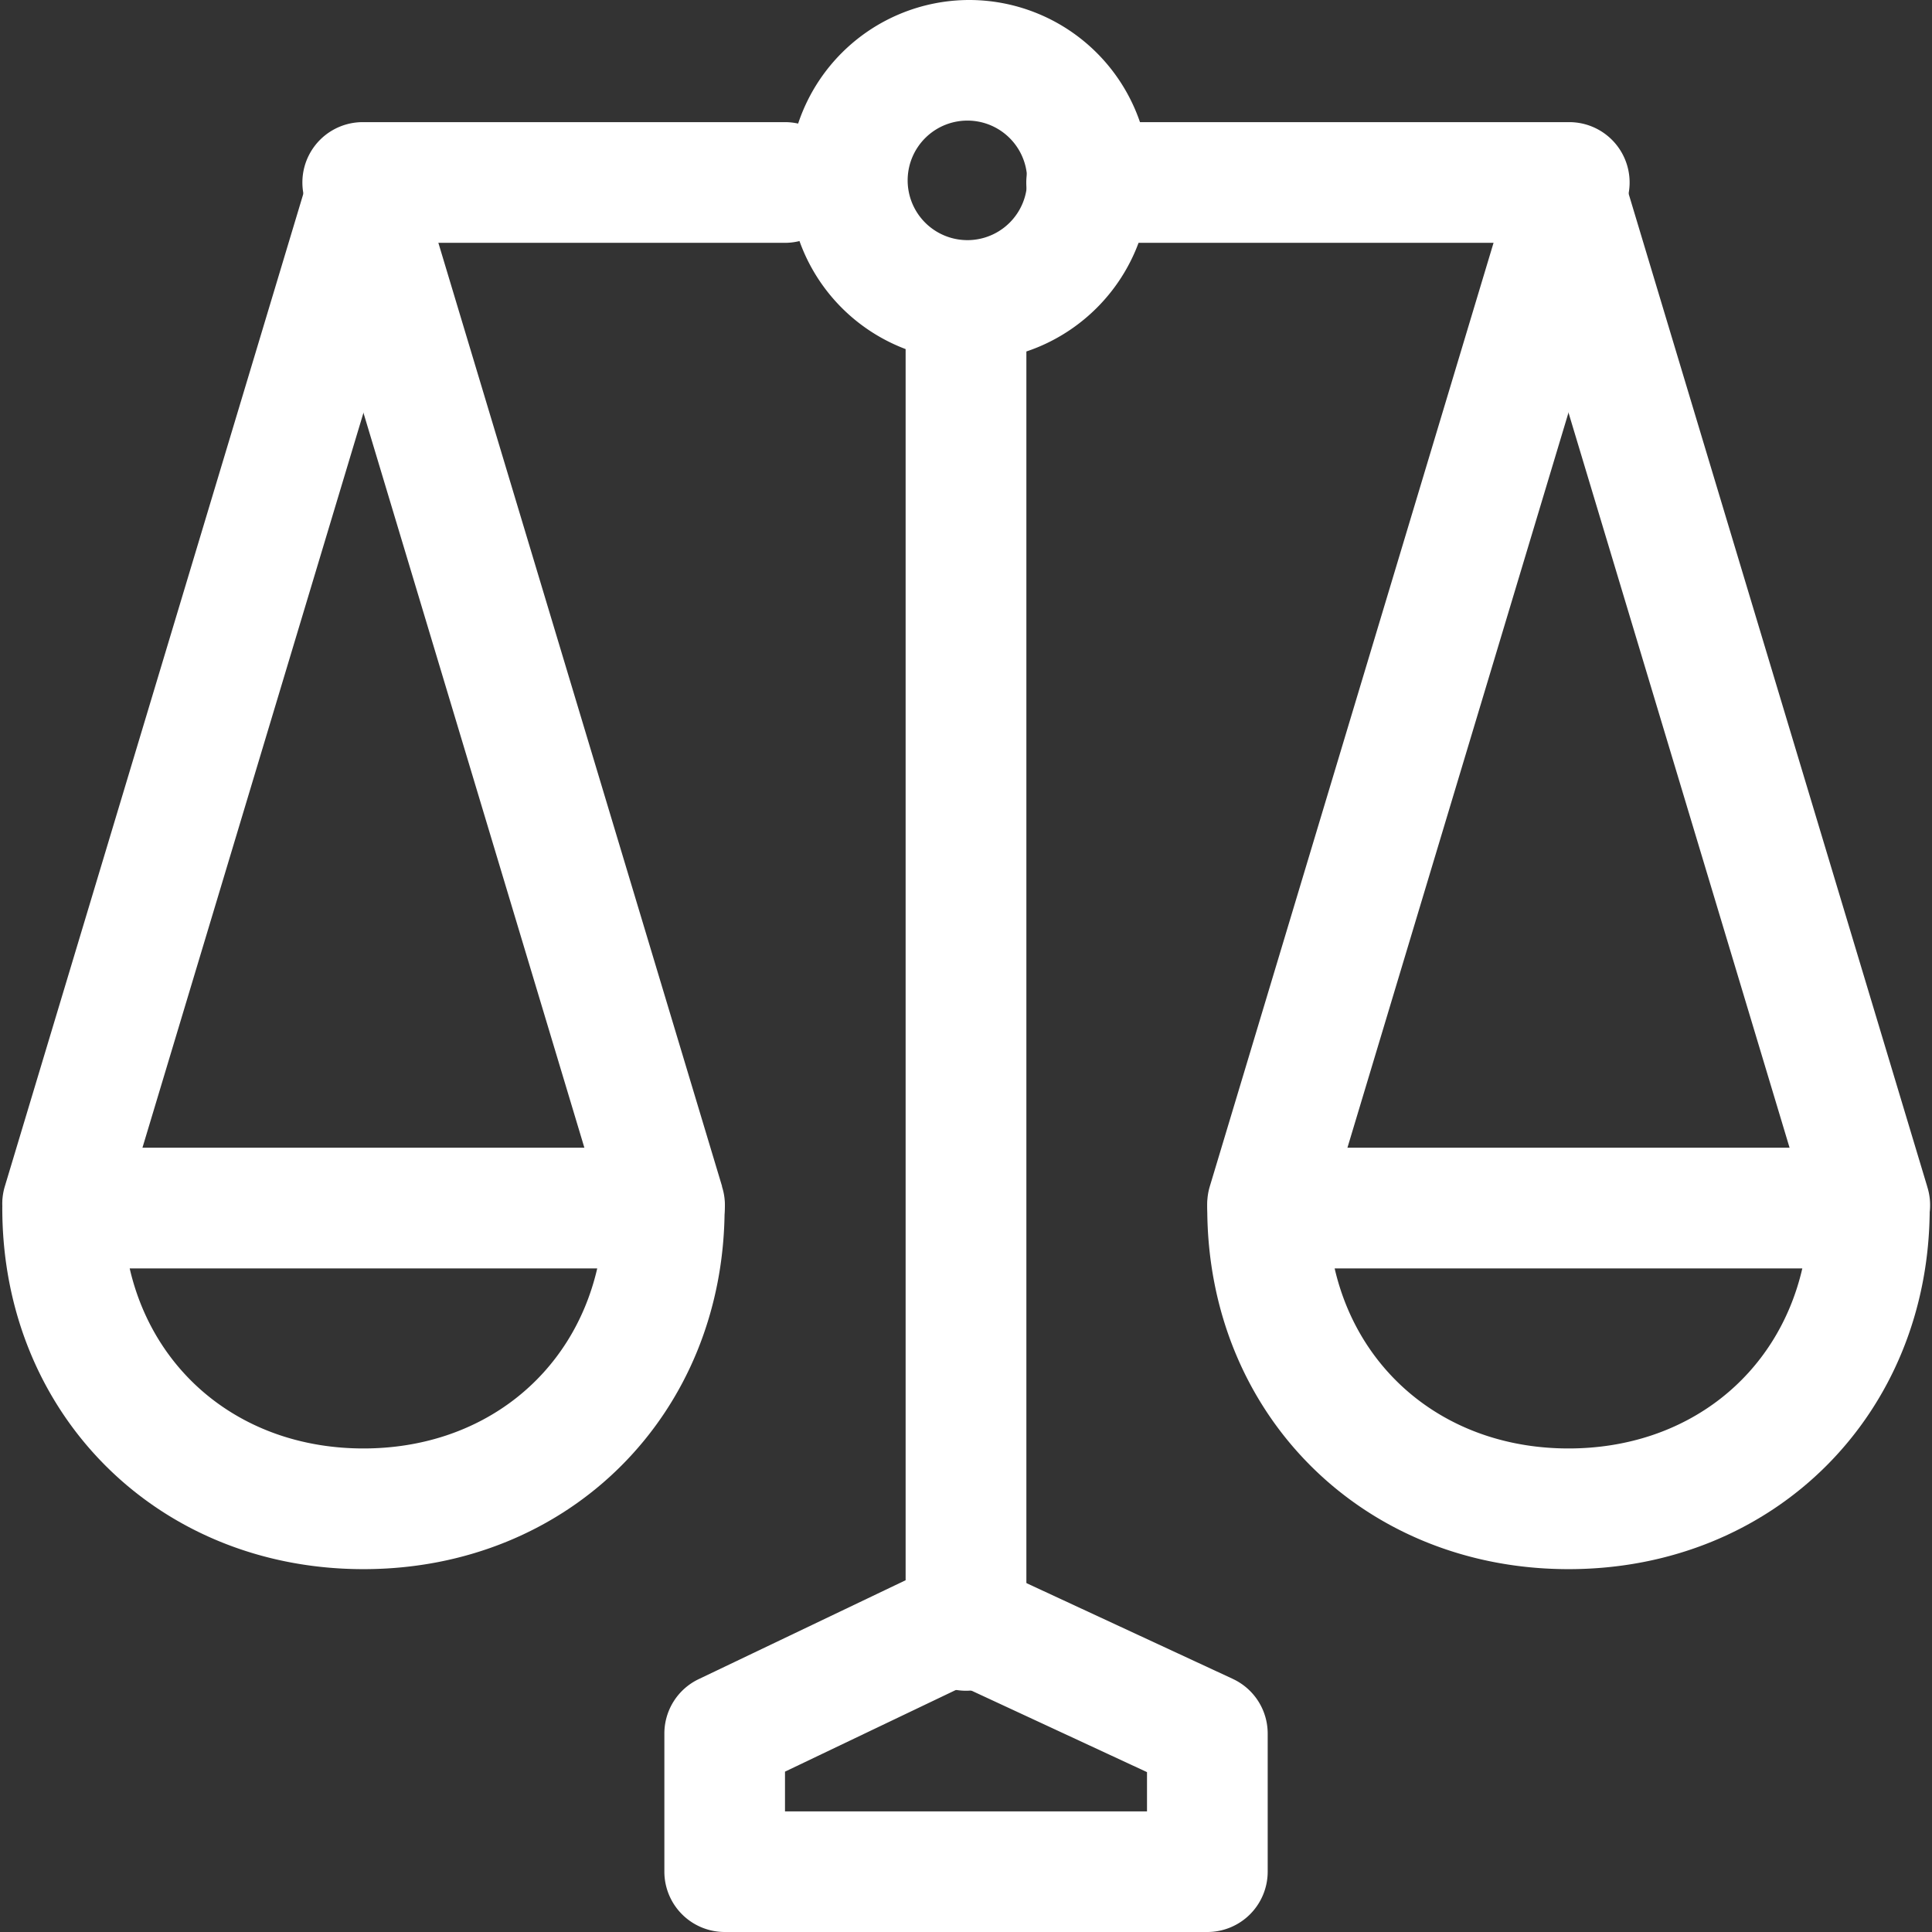
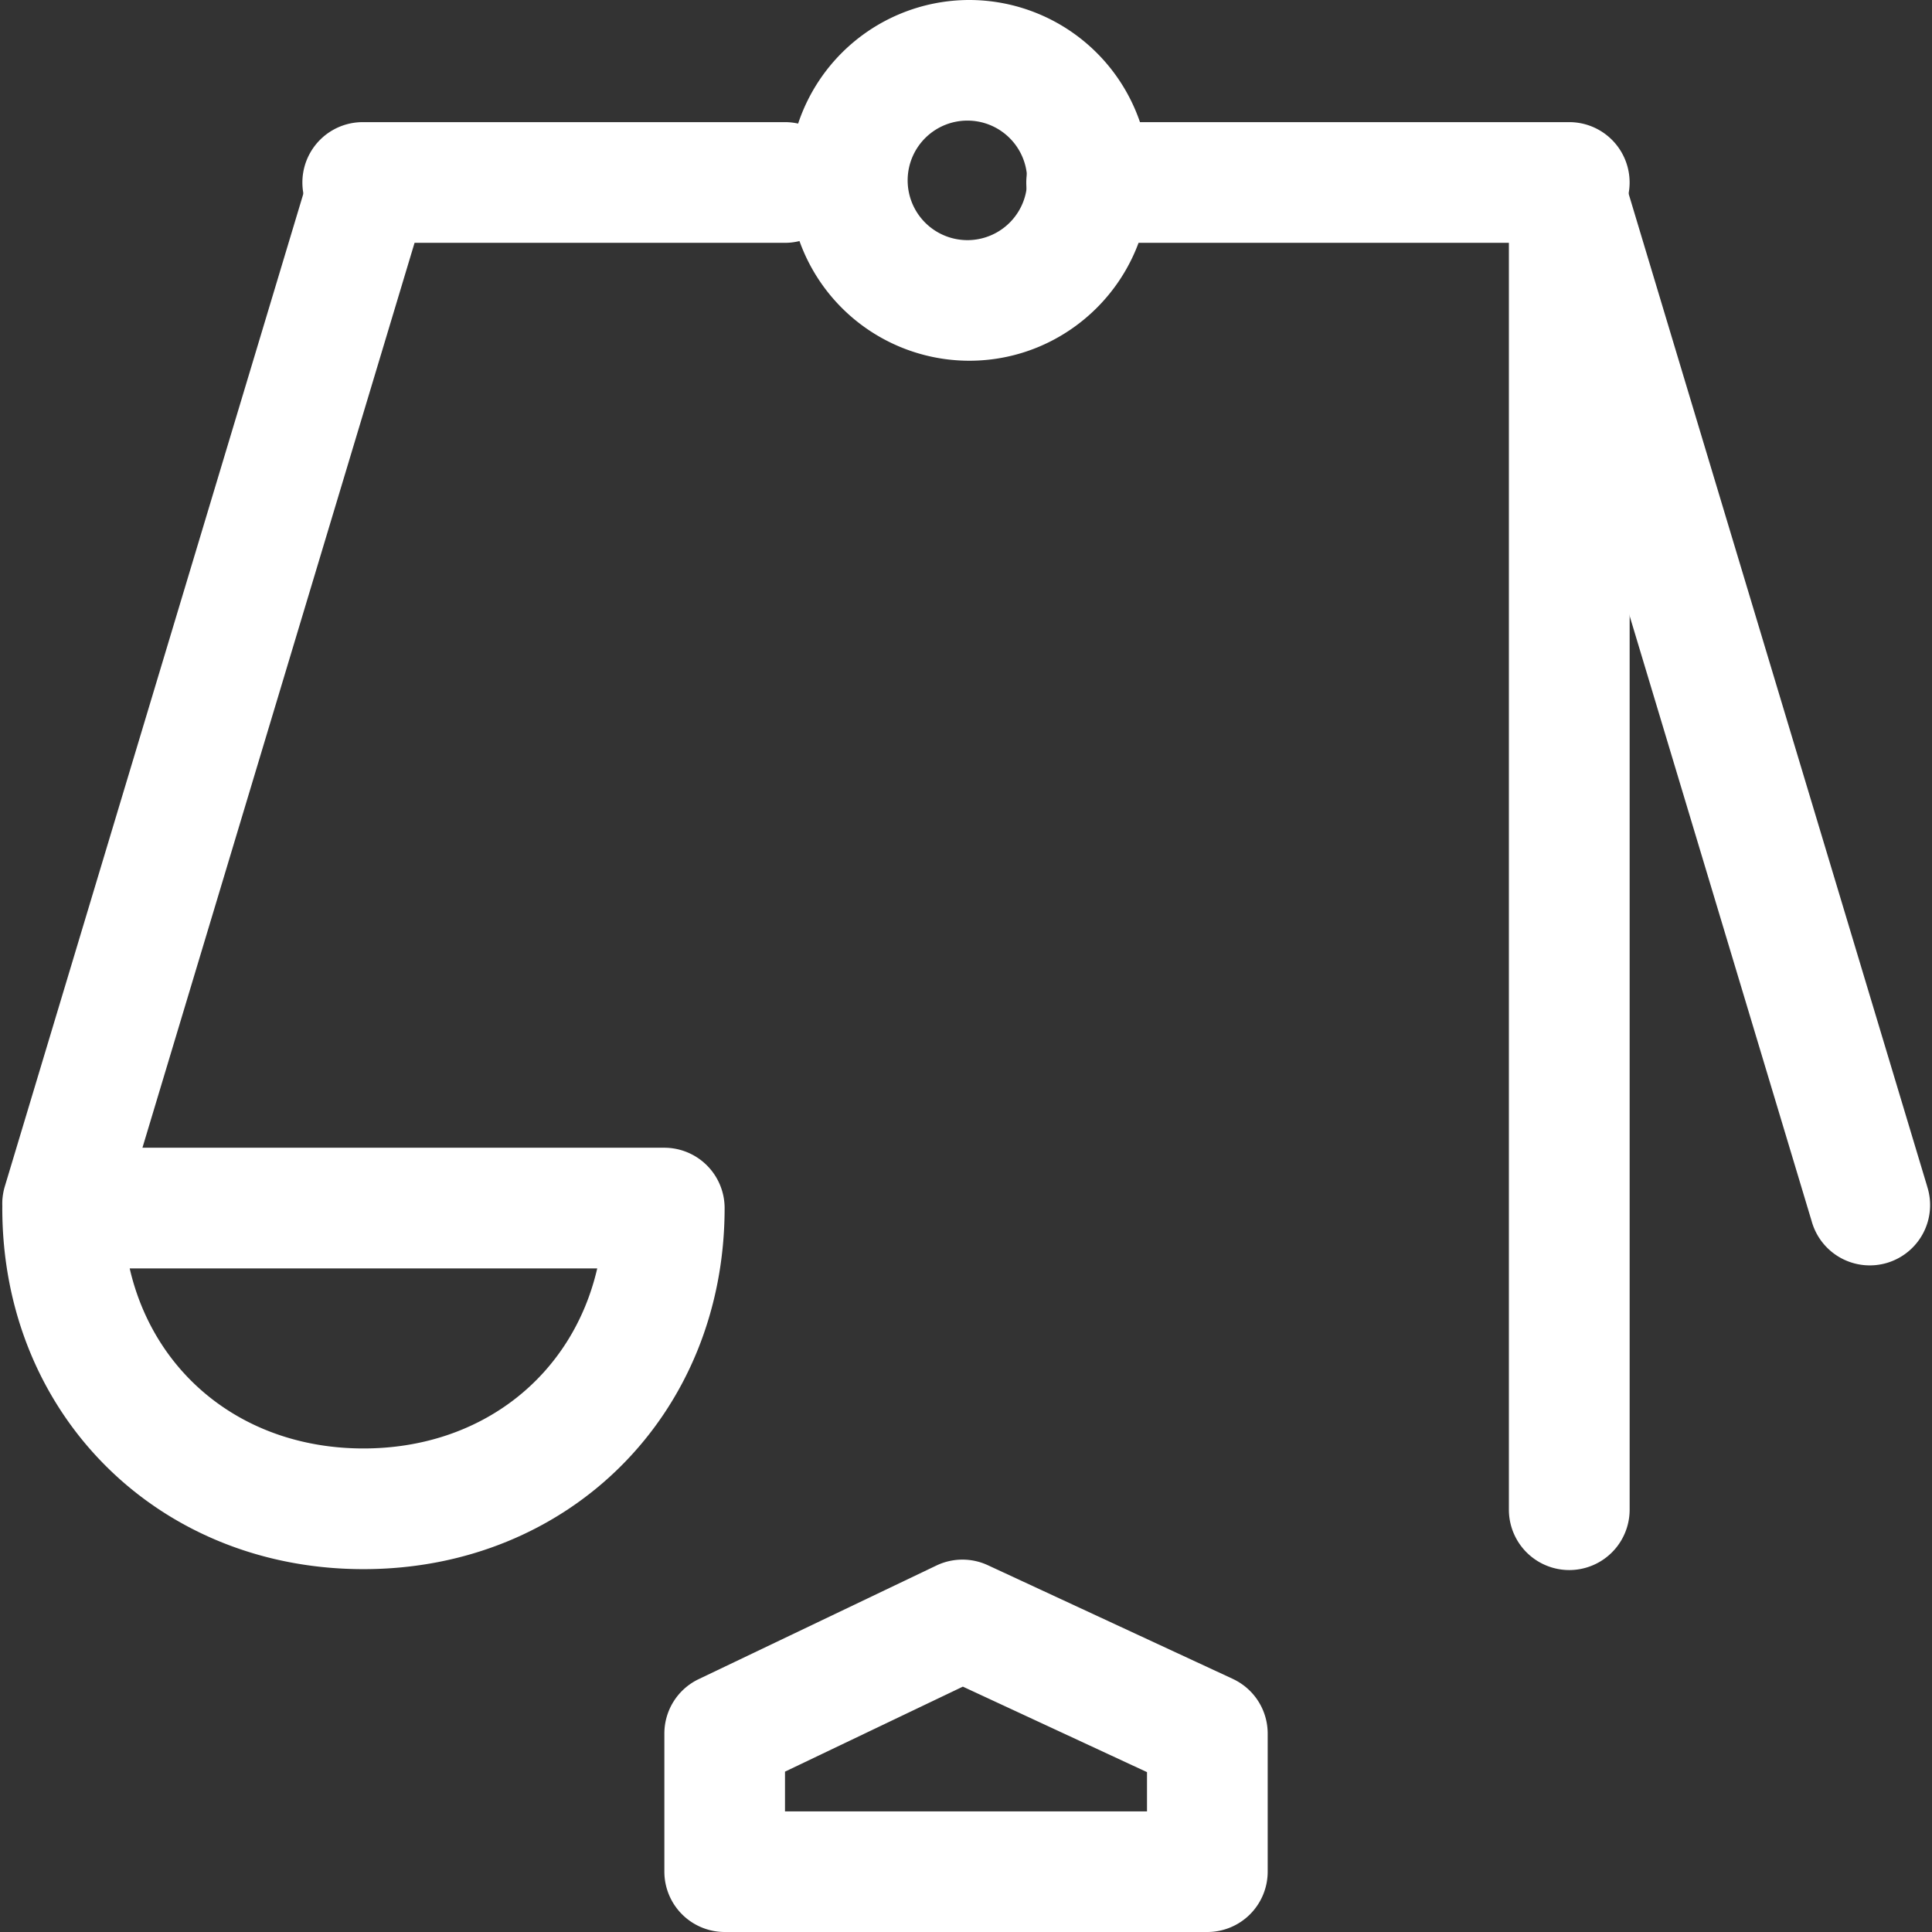
<svg xmlns="http://www.w3.org/2000/svg" width="32" height="32" fill="none" viewBox="0 0 32 32">
  <rect x="0" y="0" width="32" height="32" fill="#333333" stroke="none" />
  <g clip-path="url(#a)">
    <path fill="#fff" d="m20.418 27.807-4.056-1.882a1 1 0 0 0-.852.005l-3.938 1.882a.998.998 0 0 0-.568.901v2.288a1 1 0 0 0 1 .999h7.993a1 1 0 0 0 1-1v-2.287a.998.998 0 0 0-.58-.906Zm-1.42 2.195h-5.996v-.658l2.946-1.408 3.05 1.416v.65ZM16.053 0a2.99 2.99 0 0 0-2.986 2.987 2.99 2.99 0 0 0 2.986 2.988c1.649 0 2.99-1.34 2.99-2.988A2.992 2.992 0 0 0 16.053 0Zm0 3.977a.99.99 0 1 1 .004-1.979.99.99 0 0 1-.004 1.979Zm-5.05 15.033H1.038a1 1 0 0 0-1 1c0 3.409 2.571 5.98 5.982 5.98 3.41 0 5.981-2.571 5.982-5.98a1 1 0 0 0-1-1ZM6.02 23.991c-1.96 0-3.463-1.207-3.872-2.982h7.744c-.41 1.775-1.913 2.982-3.872 2.982Z" />
    <path fill="#fff" d="M6.285 2.487a1.006 1.006 0 0 0-1.245.67L.08 19.65a.998.998 0 1 0 1.914.575l4.96-16.494a1 1 0 0 0-.67-1.245Z" />
-     <path fill="#fff" d="M11.96 19.65 7.001 3.158a.998.998 0 1 0-1.914.576l4.958 16.493a.999.999 0 1 0 1.913-.575Zm19.003-.64h-9.967a1 1 0 0 0-1 1c0 3.409 2.573 5.98 5.984 5.98 3.41 0 5.982-2.571 5.982-5.98 0-.553-.447-1-.999-1Zm-4.983 4.981c-1.96 0-3.464-1.207-3.874-2.982h7.746c-.41 1.775-1.912 2.982-3.872 2.982Z" />
-     <path fill="#fff" d="M26.243 2.487a1.006 1.006 0 0 0-1.245.67l-4.96 16.494a.998.998 0 1 0 1.914.575l4.96-16.494a.998.998 0 0 0-.669-1.245Z" />
    <path fill="#fff" d="M31.92 19.65 26.96 3.158a1 1 0 0 0-1.913.576l4.96 16.493a.999.999 0 1 0 1.913-.575ZM13.002 2.023H6.008a.999.999 0 1 0 0 1.999h6.994a.999.999 0 1 0 0-1.999Z" />
-     <path fill="#fff" d="M25.992 2.023h-7.994a.999.999 0 1 0 0 1.999h7.994a.999.999 0 1 0 0-1.999ZM16 4.022a1 1 0 0 0-1 1v21.982a.999.999 0 1 0 2 0V5.02a1 1 0 0 0-1-1Z" />
+     <path fill="#fff" d="M25.992 2.023h-7.994a.999.999 0 1 0 0 1.999h7.994a.999.999 0 1 0 0-1.999Za1 1 0 0 0-1 1v21.982a.999.999 0 1 0 2 0V5.02a1 1 0 0 0-1-1Z" />
  </g>
  <defs>
    <clipPath id="a">
      <path fill="#fff" d="M0 0h32v32H0z" />
    </clipPath>
  </defs>
</svg>